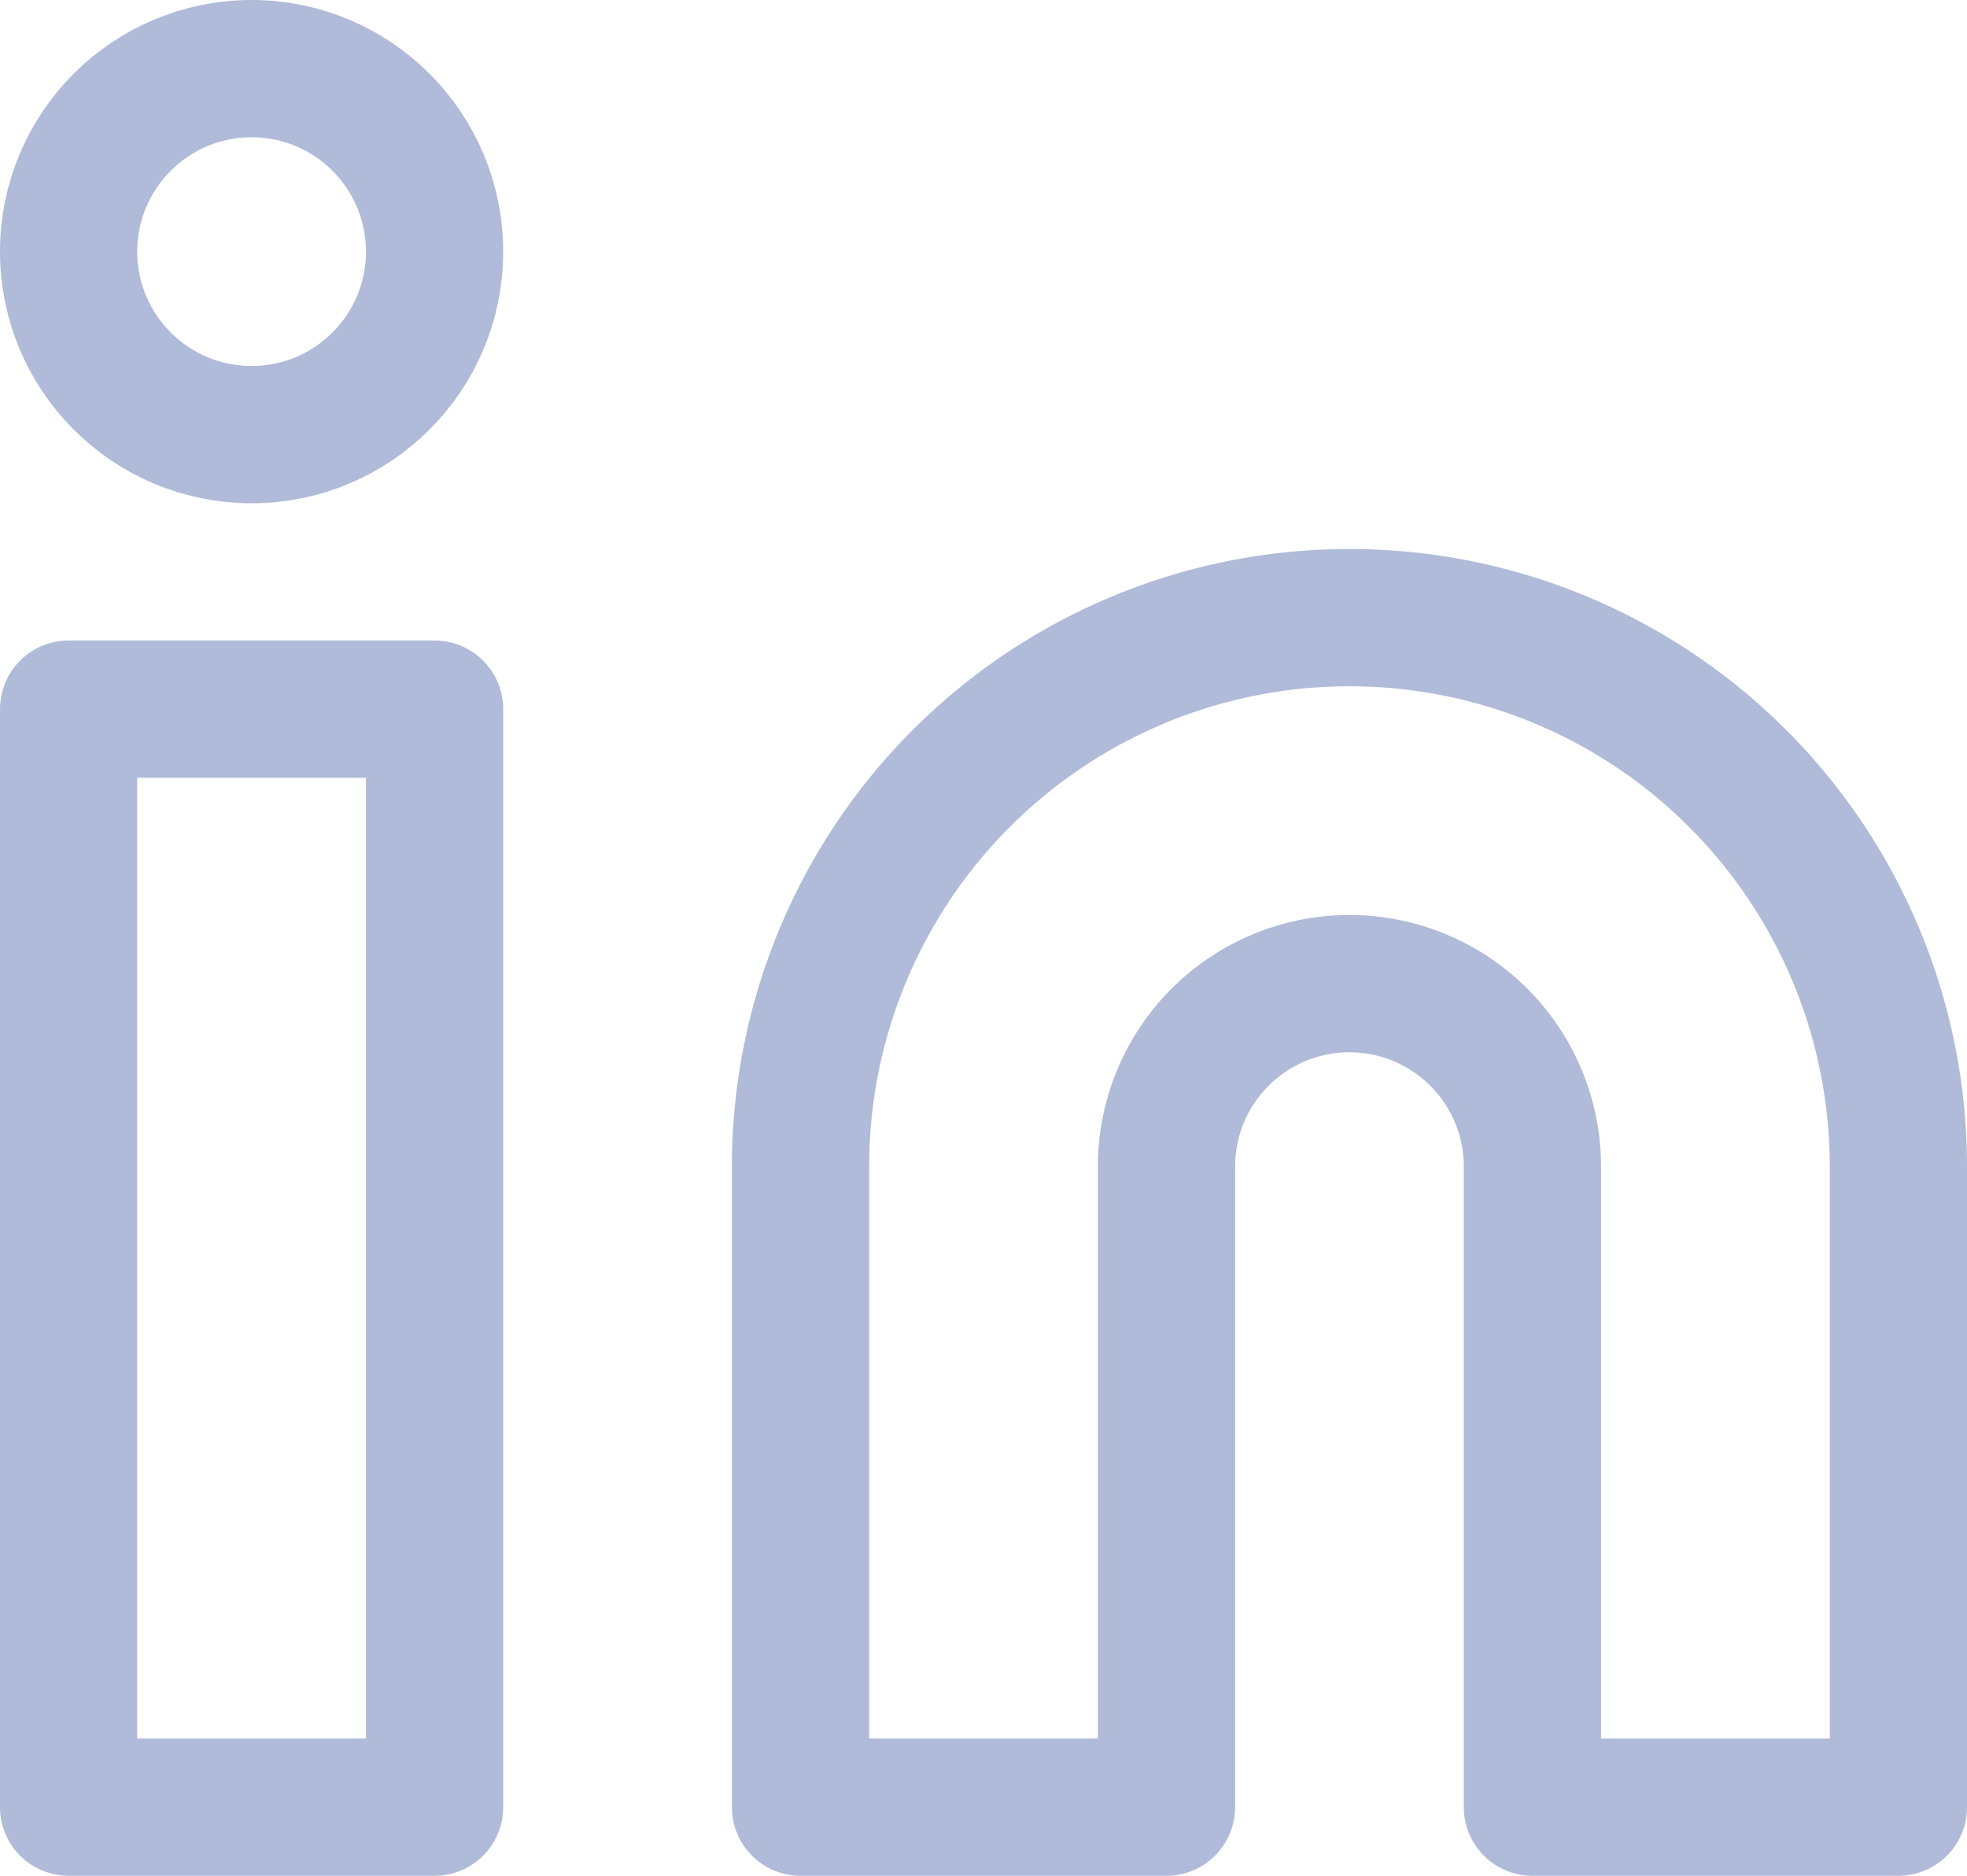
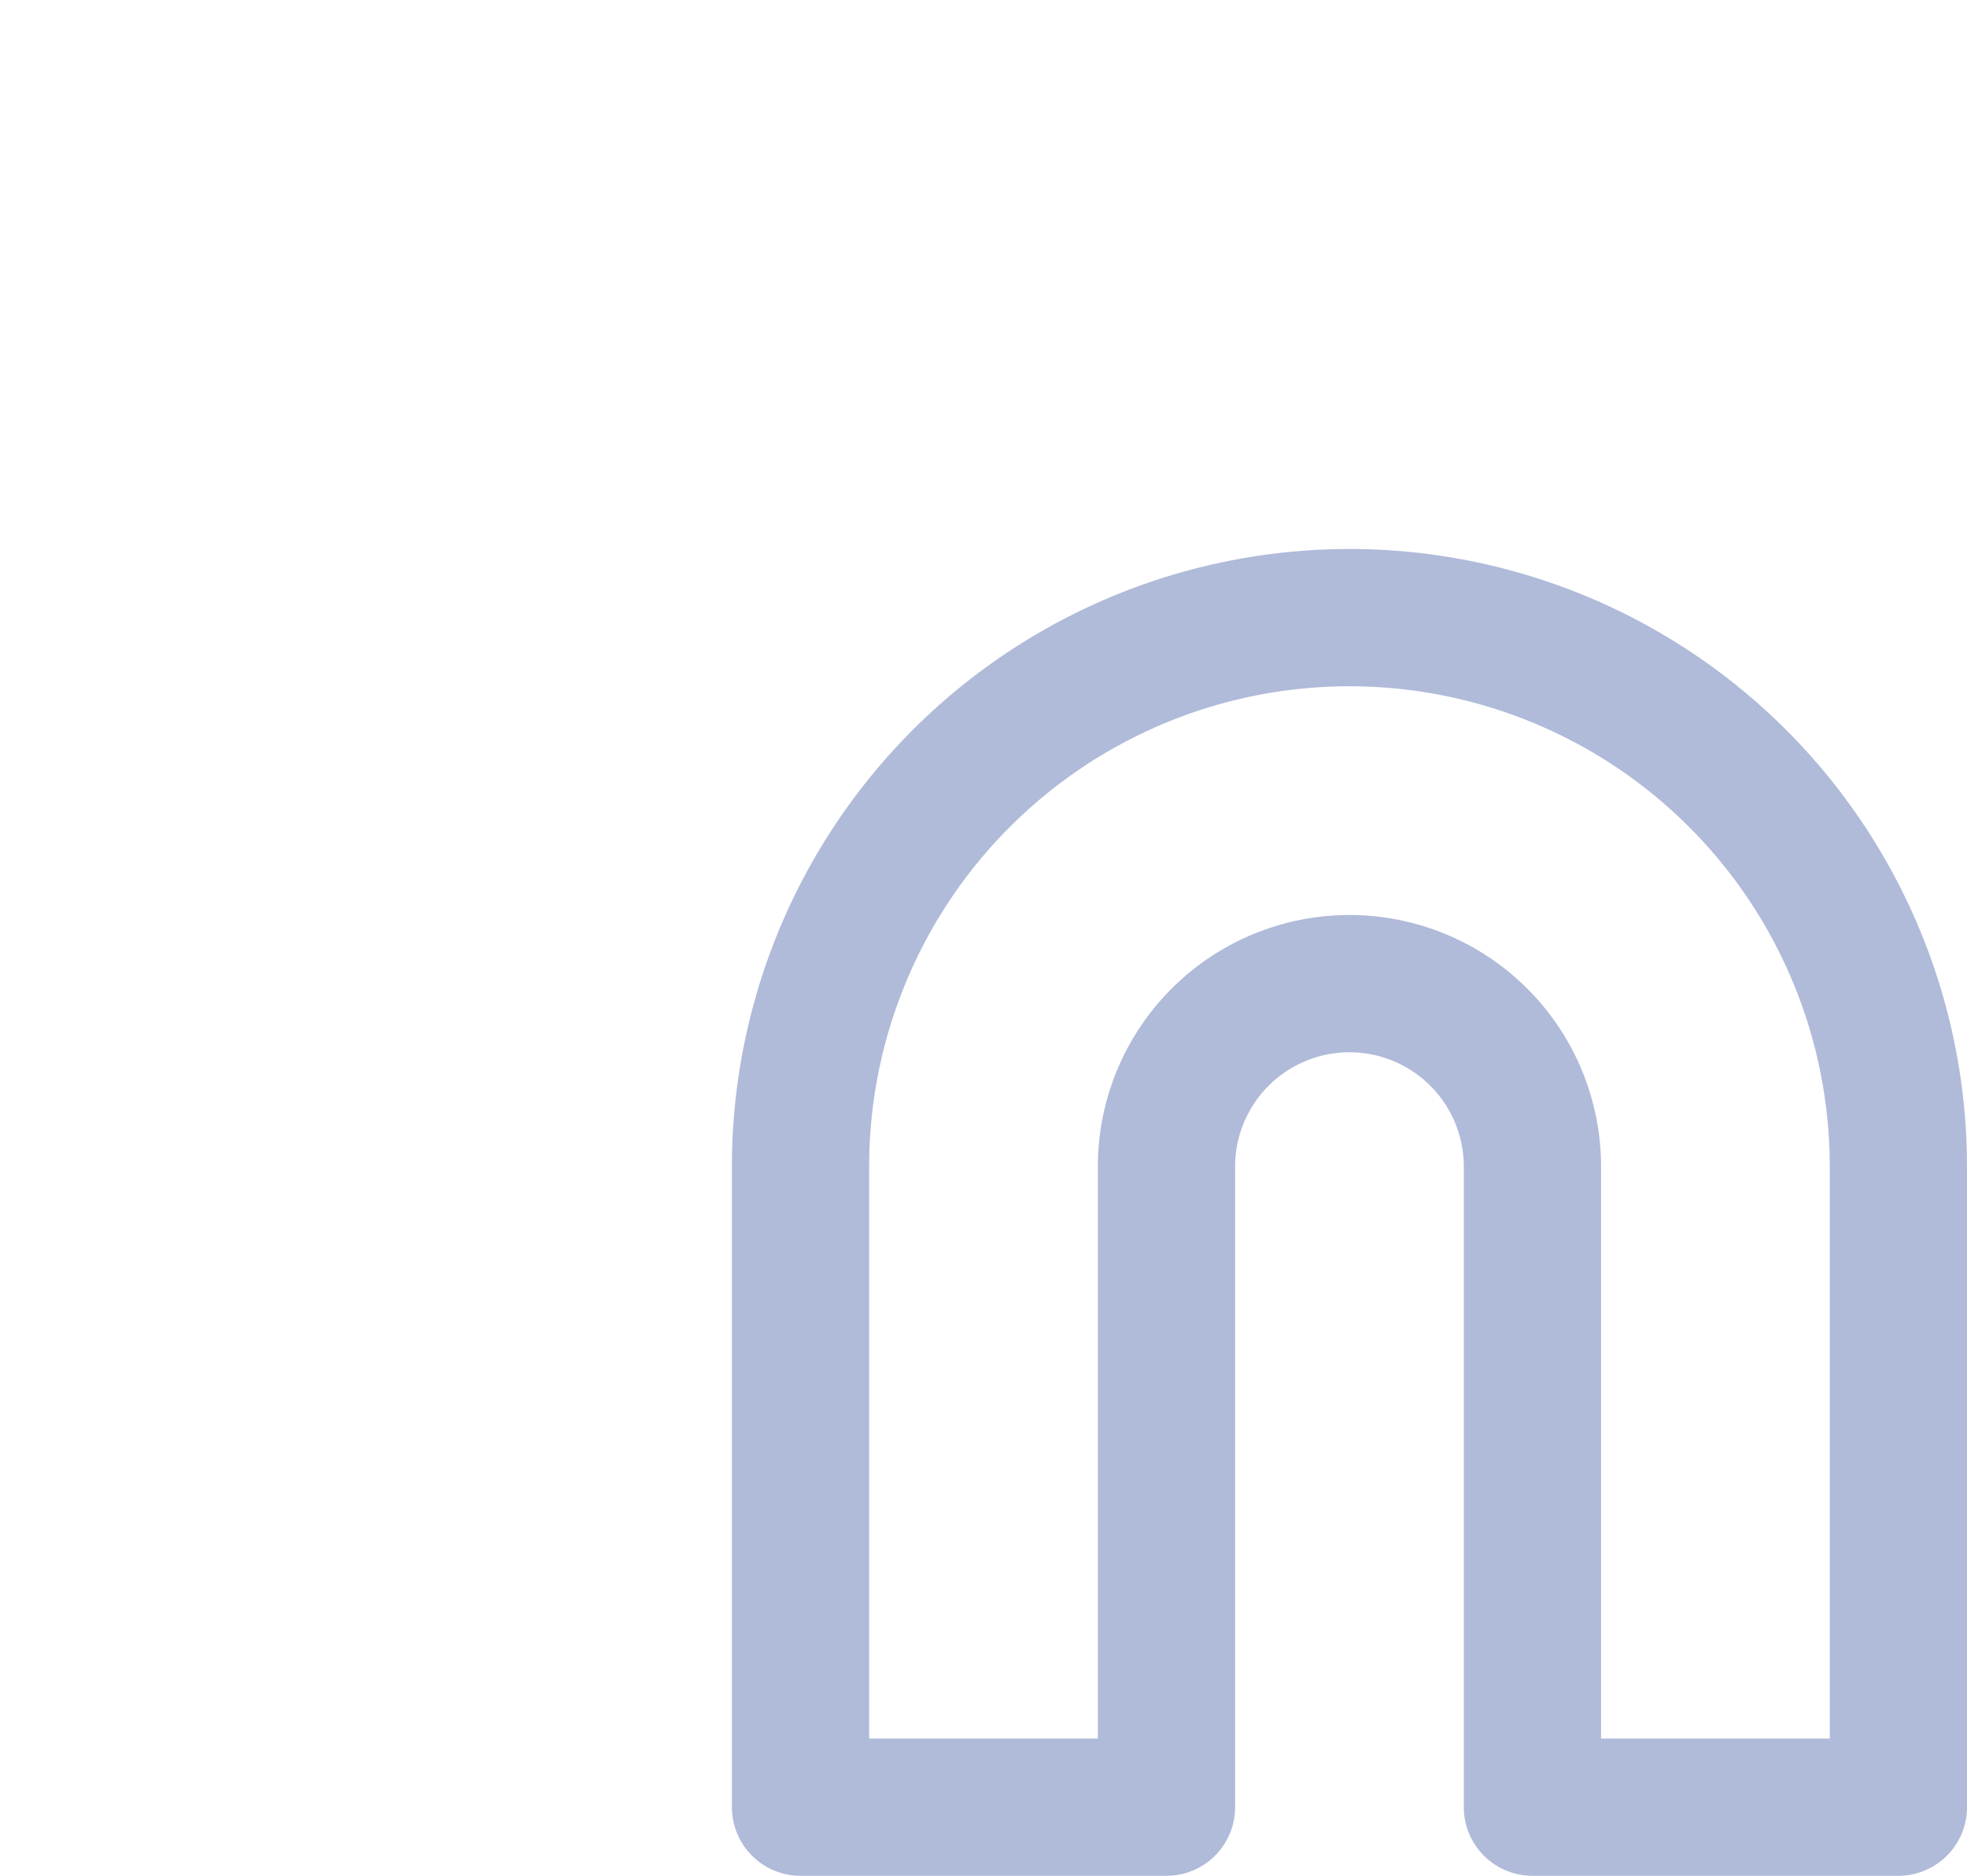
<svg xmlns="http://www.w3.org/2000/svg" width="21.5" height="20.5" viewBox="0 0 21.5 20.5">
  <g id="Icon" transform="translate(0.75 0.75)">
    <path id="a527ec1e-8255-4d18-af9c-6543e2d1bb6a" d="M16,8a6,6,0,0,1,6,6v7H18V14a2,2,0,0,0-4,0v7H10V14A6,6,0,0,1,16,8Z" transform="translate(-2 -2)" fill="none" stroke="#b0bad9" stroke-linecap="round" stroke-linejoin="round" stroke-width="1.5" />
-     <rect id="f6fda571-6f3d-42c3-9083-a99a86a22db9" width="4" height="12" transform="translate(0 7)" fill="none" stroke="#b0bad9" stroke-linecap="round" stroke-linejoin="round" stroke-width="1.5" />
-     <circle id="cb8e710c-d671-4832-8d63-e285f145113d" cx="2" cy="2" r="2" fill="none" stroke="#b0bad9" stroke-linecap="round" stroke-linejoin="round" stroke-width="1.5" />
  </g>
</svg>